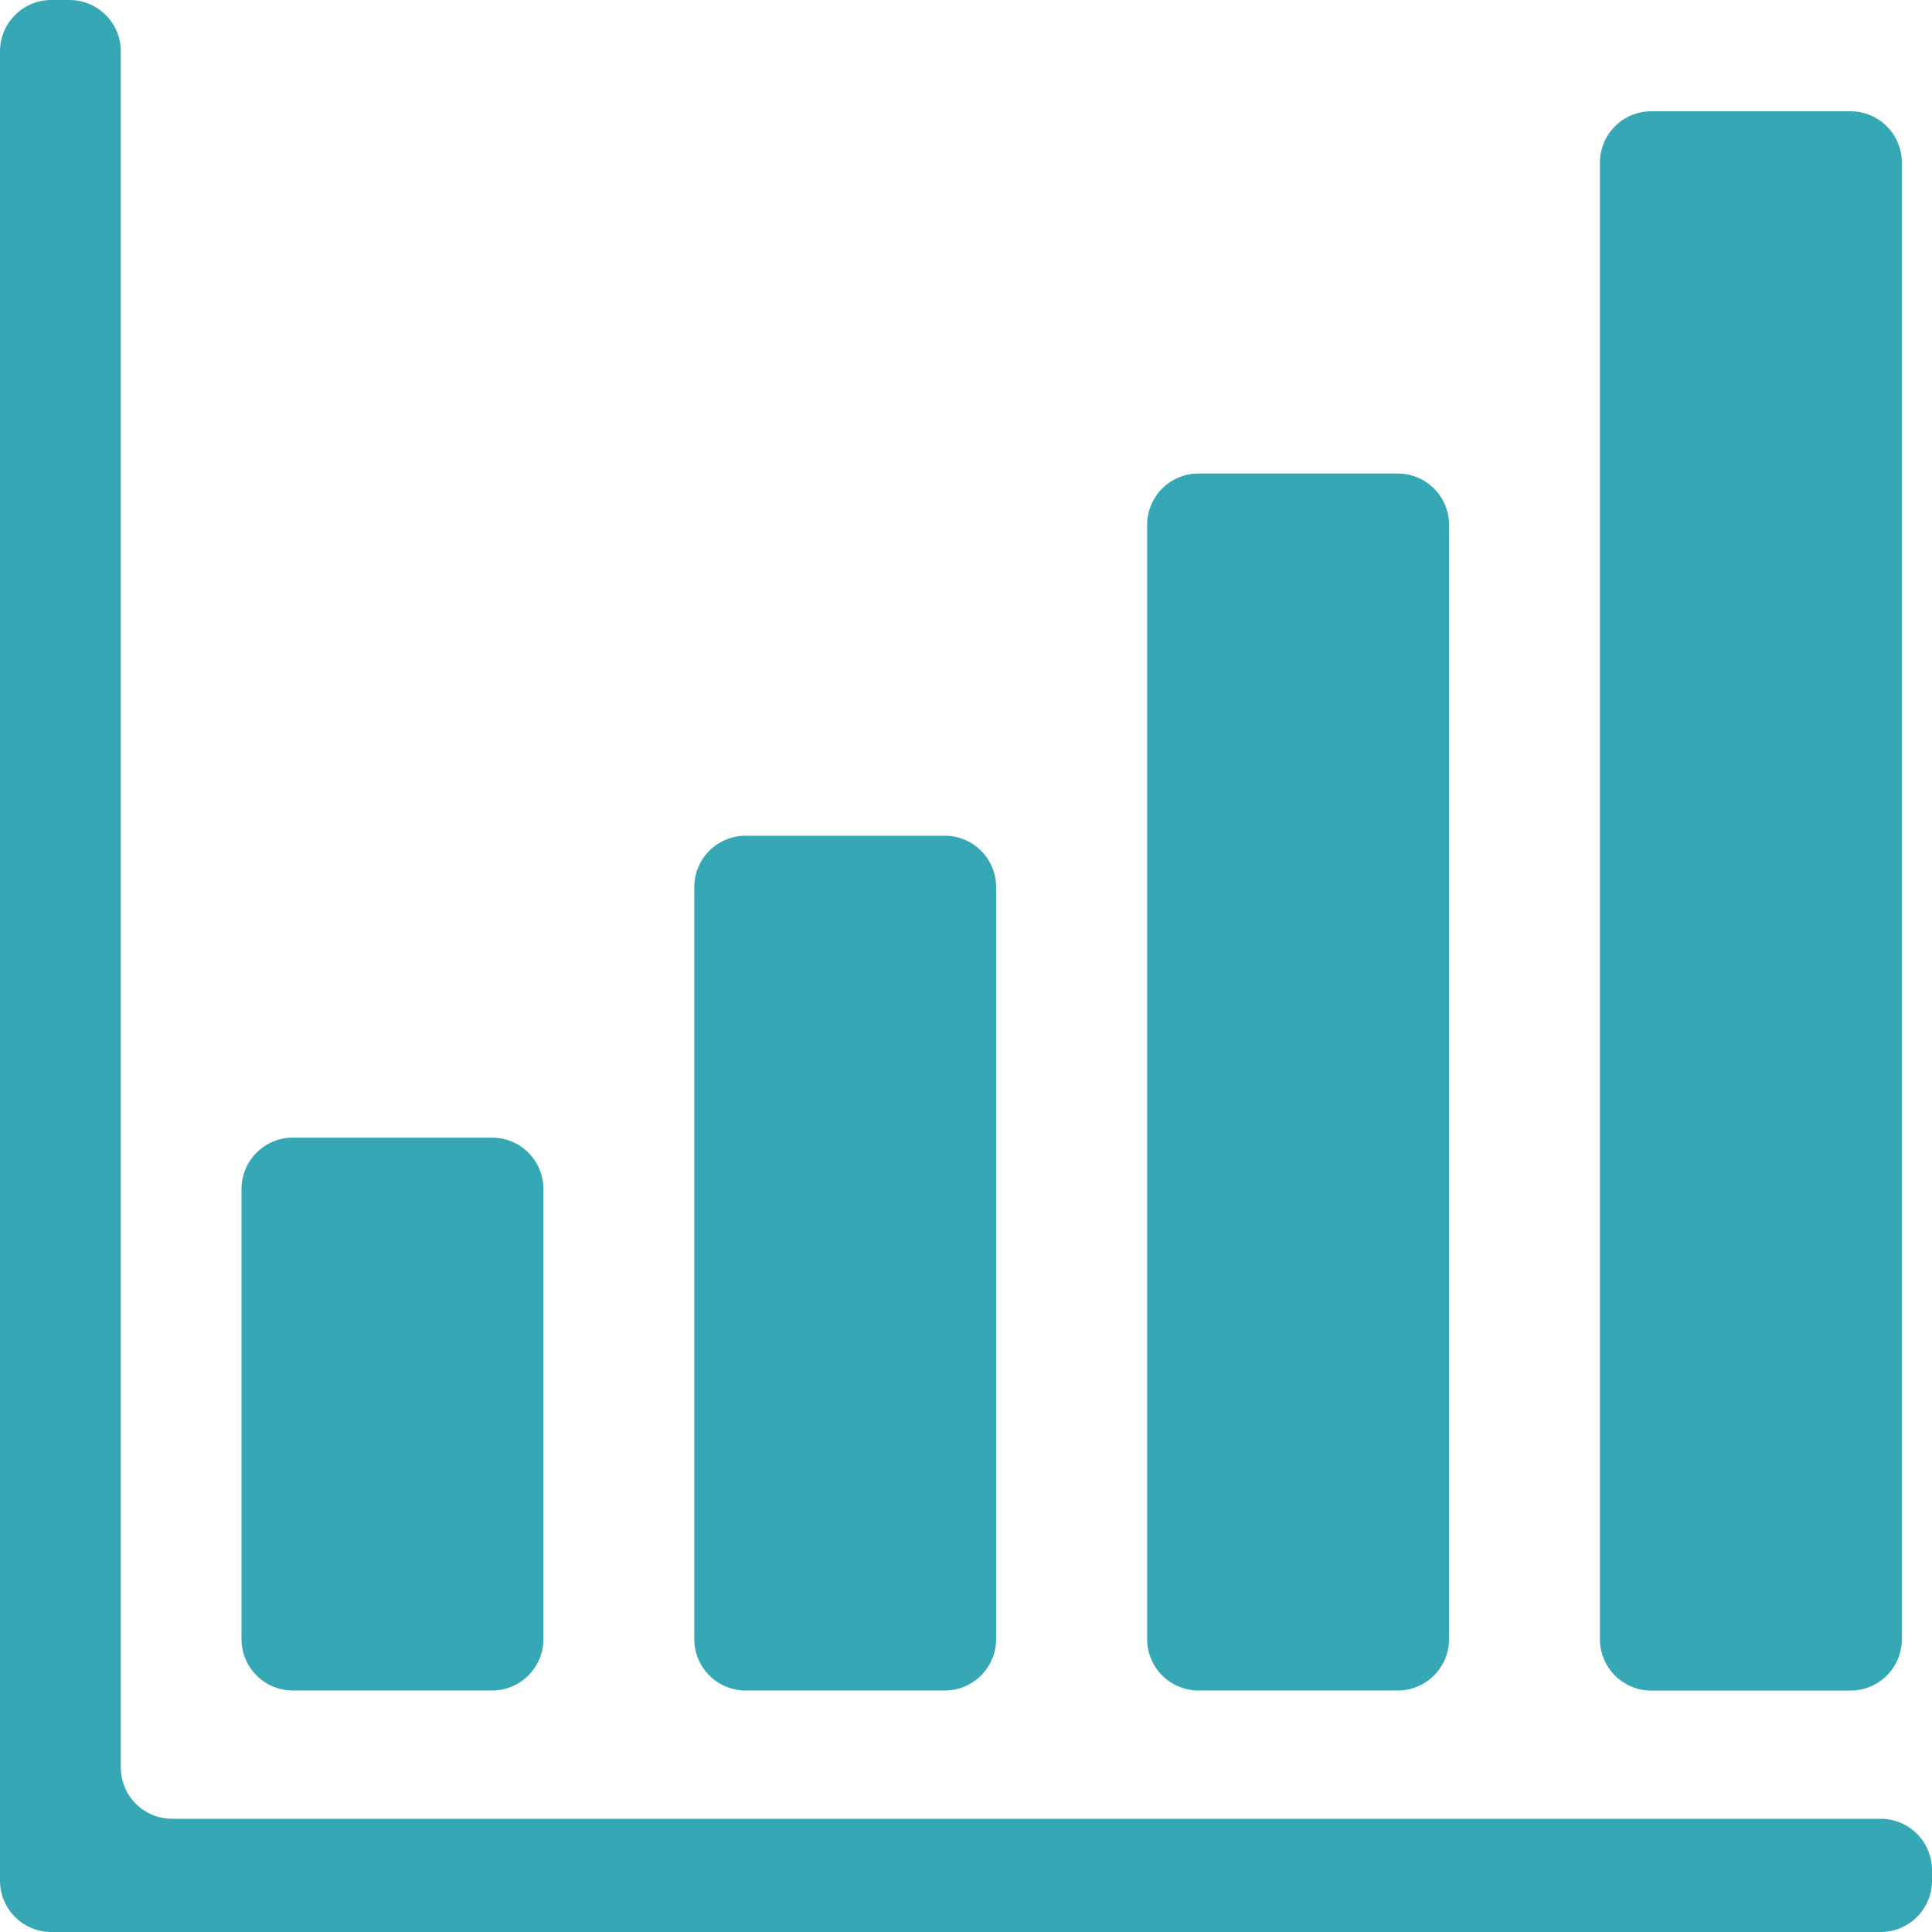
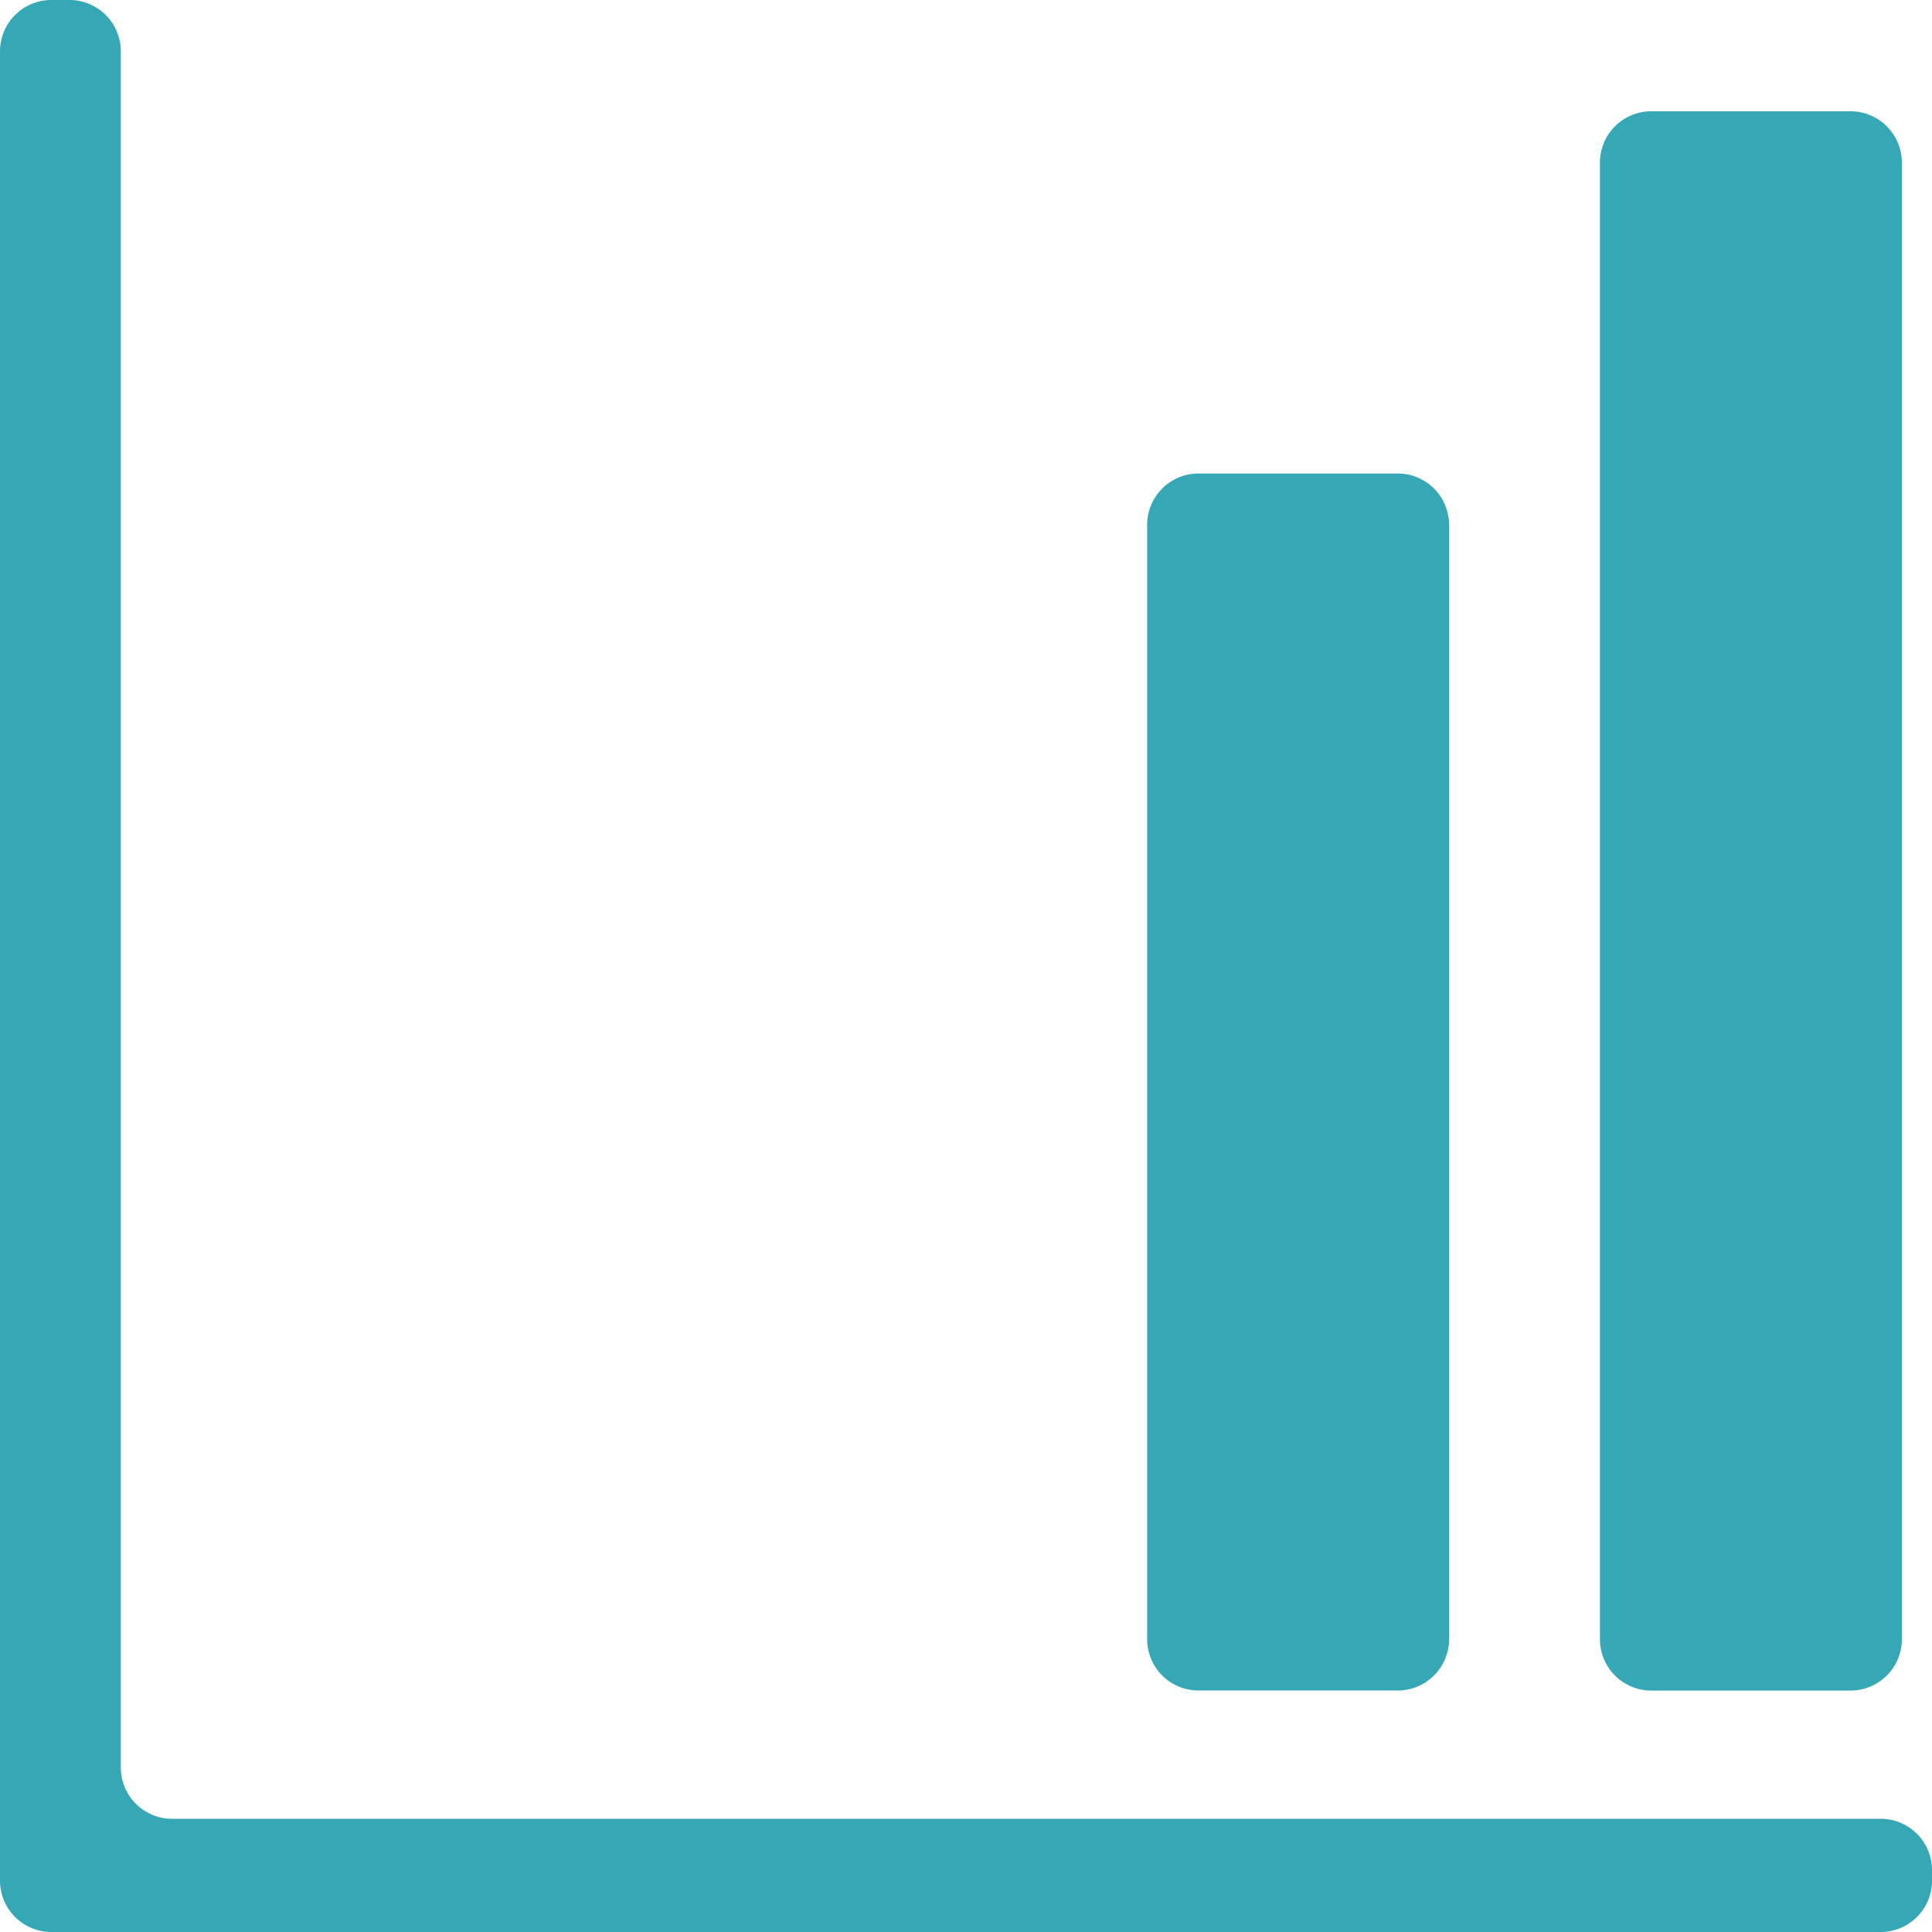
<svg xmlns="http://www.w3.org/2000/svg" id="category04_icon" width="24.983" height="24.983" viewBox="0 0 24.983 24.983">
-   <path id="パス_4" data-name="パス 4" d="M64.664,308.634H67.24a.664.664,0,0,0,.664-.664v-5.821a.664.664,0,0,0-.664-.664H64.664a.664.664,0,0,0-.664.664v5.821A.664.664,0,0,0,64.664,308.634Z" transform="translate(-60.877 -286.774)" fill="#35a7b5" />
-   <path id="パス_5" data-name="パス 5" d="M184.664,232.538h2.575a.664.664,0,0,0,.664-.664v-9.725a.664.664,0,0,0-.664-.664h-2.575a.664.664,0,0,0-.664.664v9.725A.664.664,0,0,0,184.664,232.538Z" transform="translate(-175.022 -210.678)" fill="#35a7b5" />
  <path id="パス_6" data-name="パス 6" d="M304.664,141.222h2.576a.664.664,0,0,0,.664-.664V126.149a.664.664,0,0,0-.664-.664h-2.576a.664.664,0,0,0-.664.664v14.409A.664.664,0,0,0,304.664,141.222Z" transform="translate(-289.166 -119.362)" fill="#35a7b5" />
  <path id="パス_7" data-name="パス 7" d="M424.664,49.907h2.576a.664.664,0,0,0,.664-.664V30.149a.664.664,0,0,0-.664-.664h-2.576a.664.664,0,0,0-.664.664V49.243A.664.664,0,0,0,424.664,49.907Z" transform="translate(-403.311 -28.046)" fill="#35a7b5" />
  <path id="パス_8" data-name="パス 8" d="M24.319,23.519H2.226a.664.664,0,0,1-.664-.664V.664A.664.664,0,0,0,.9,0H.664A.664.664,0,0,0,0,.664V24.319a.664.664,0,0,0,.664.664H24.319a.664.664,0,0,0,.664-.664v-.136A.664.664,0,0,0,24.319,23.519Z" fill="#35a7b5" />
</svg>